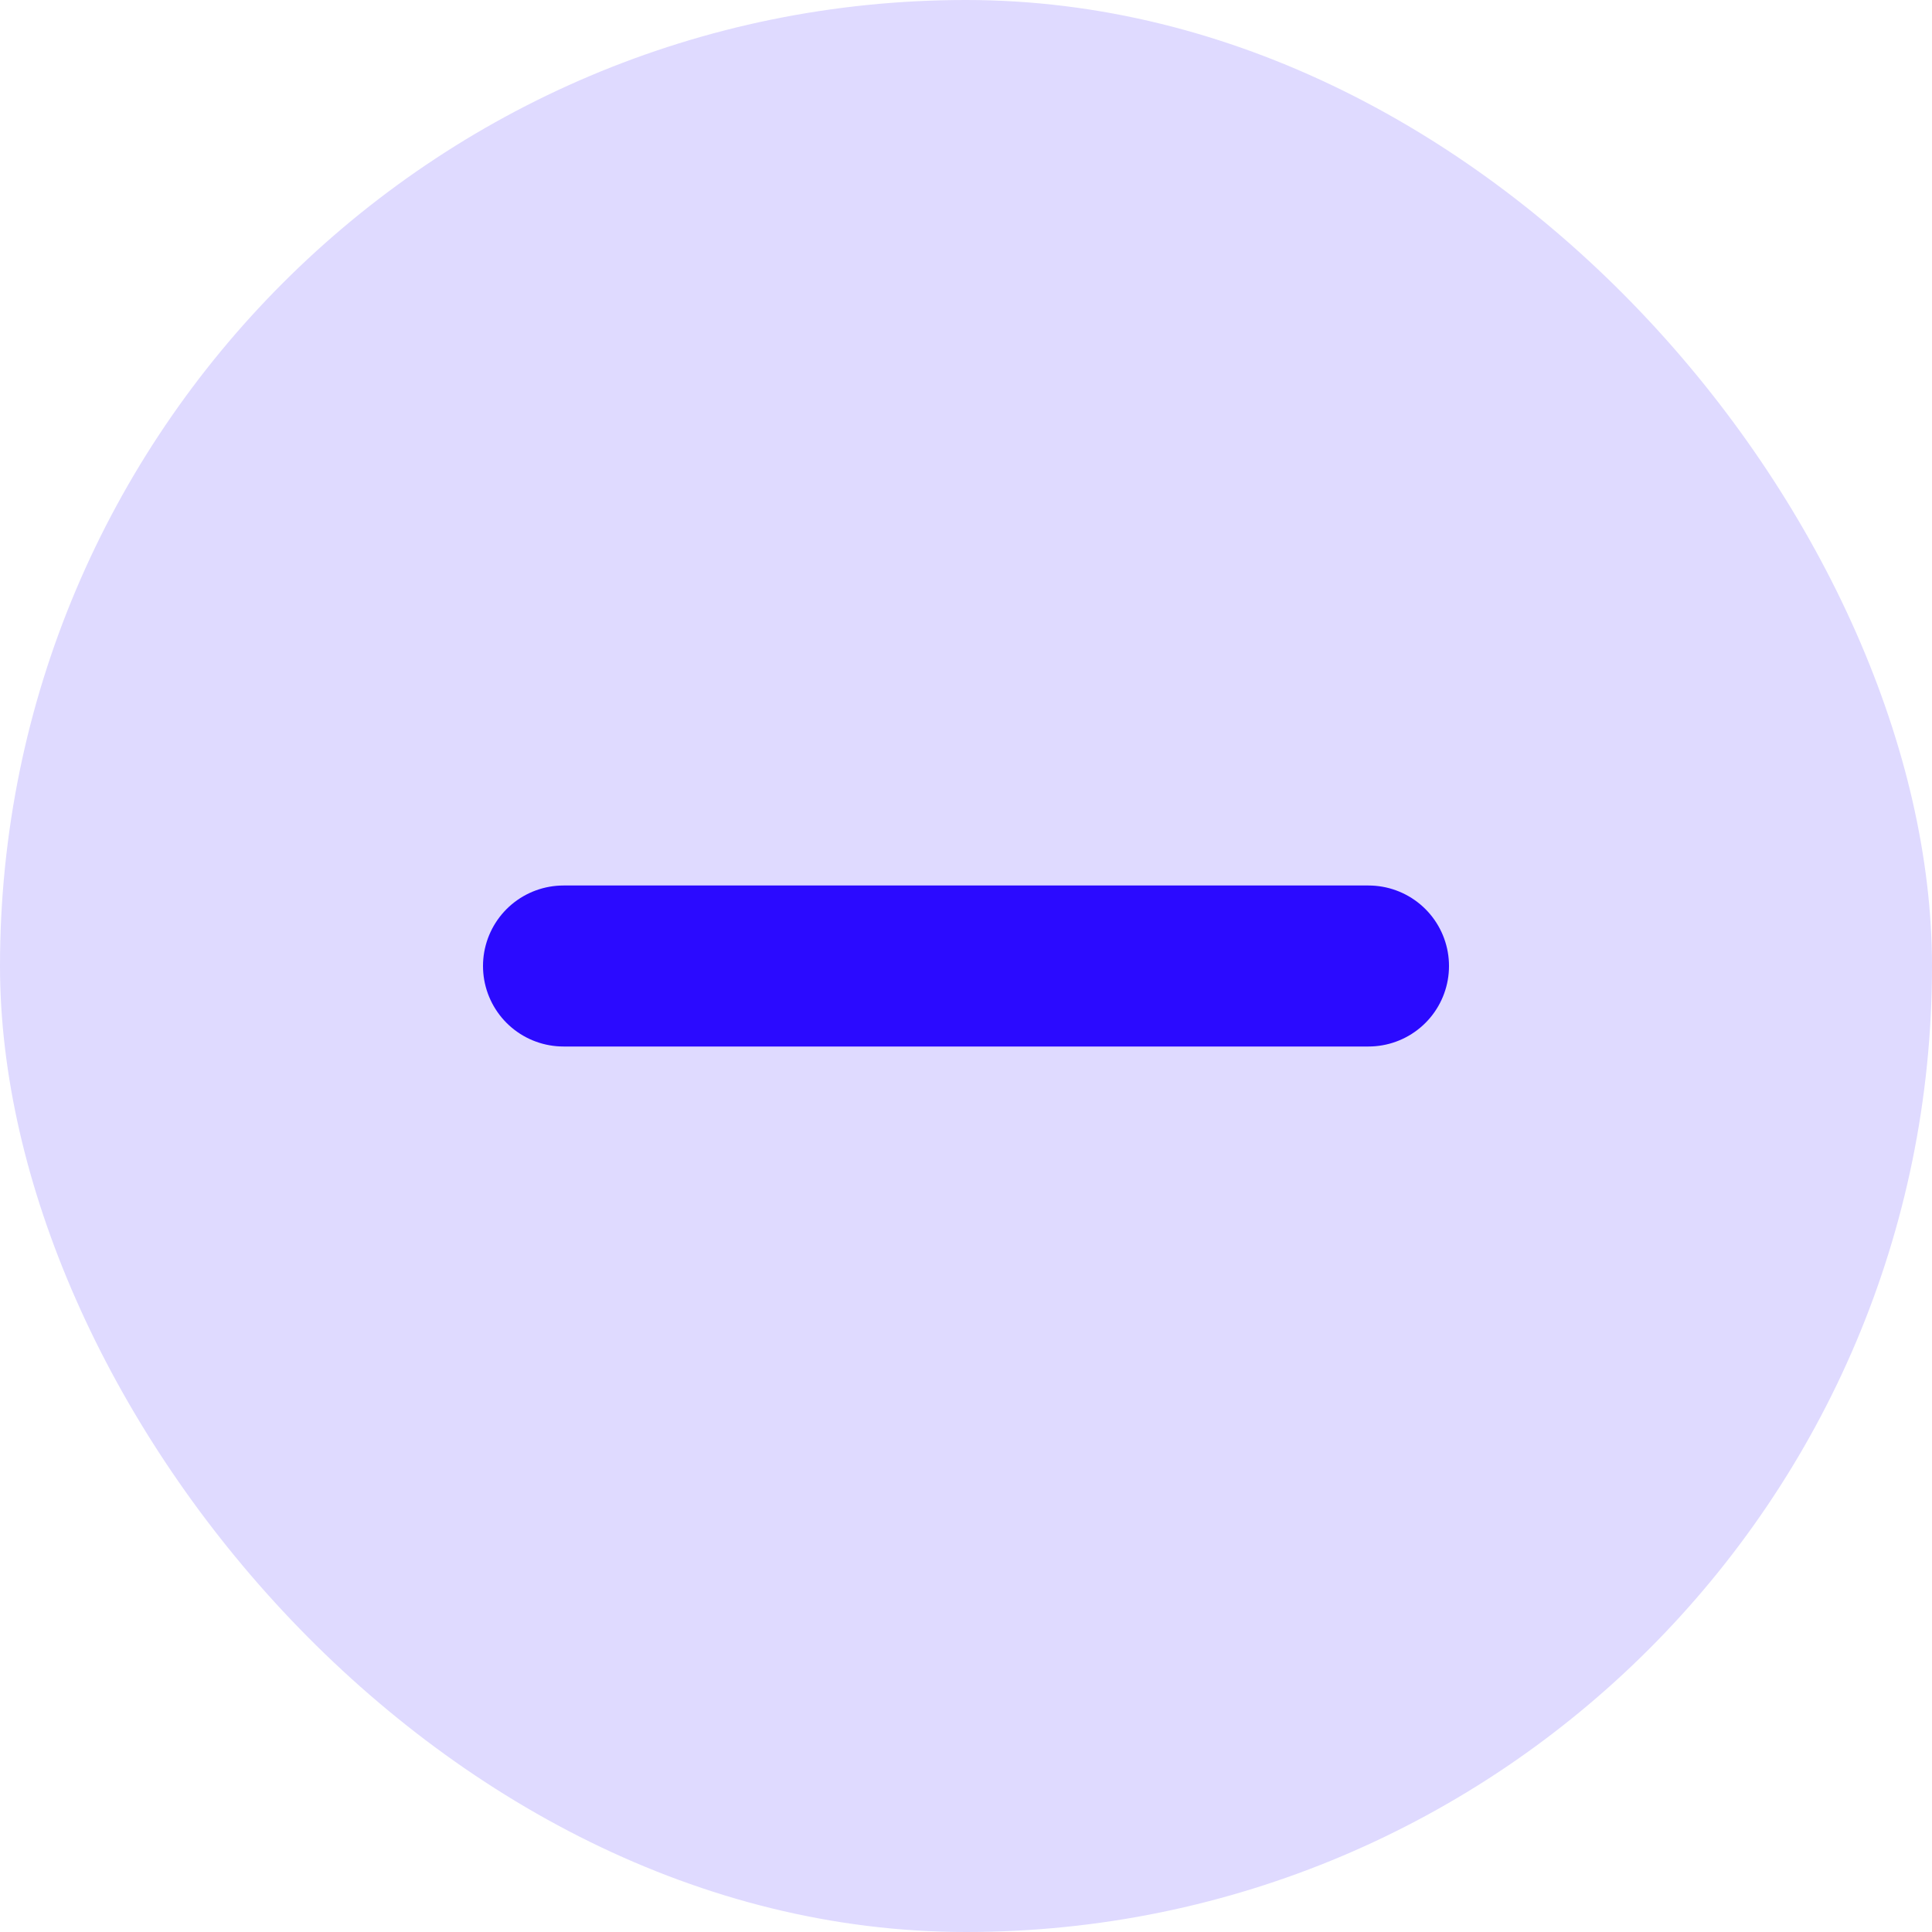
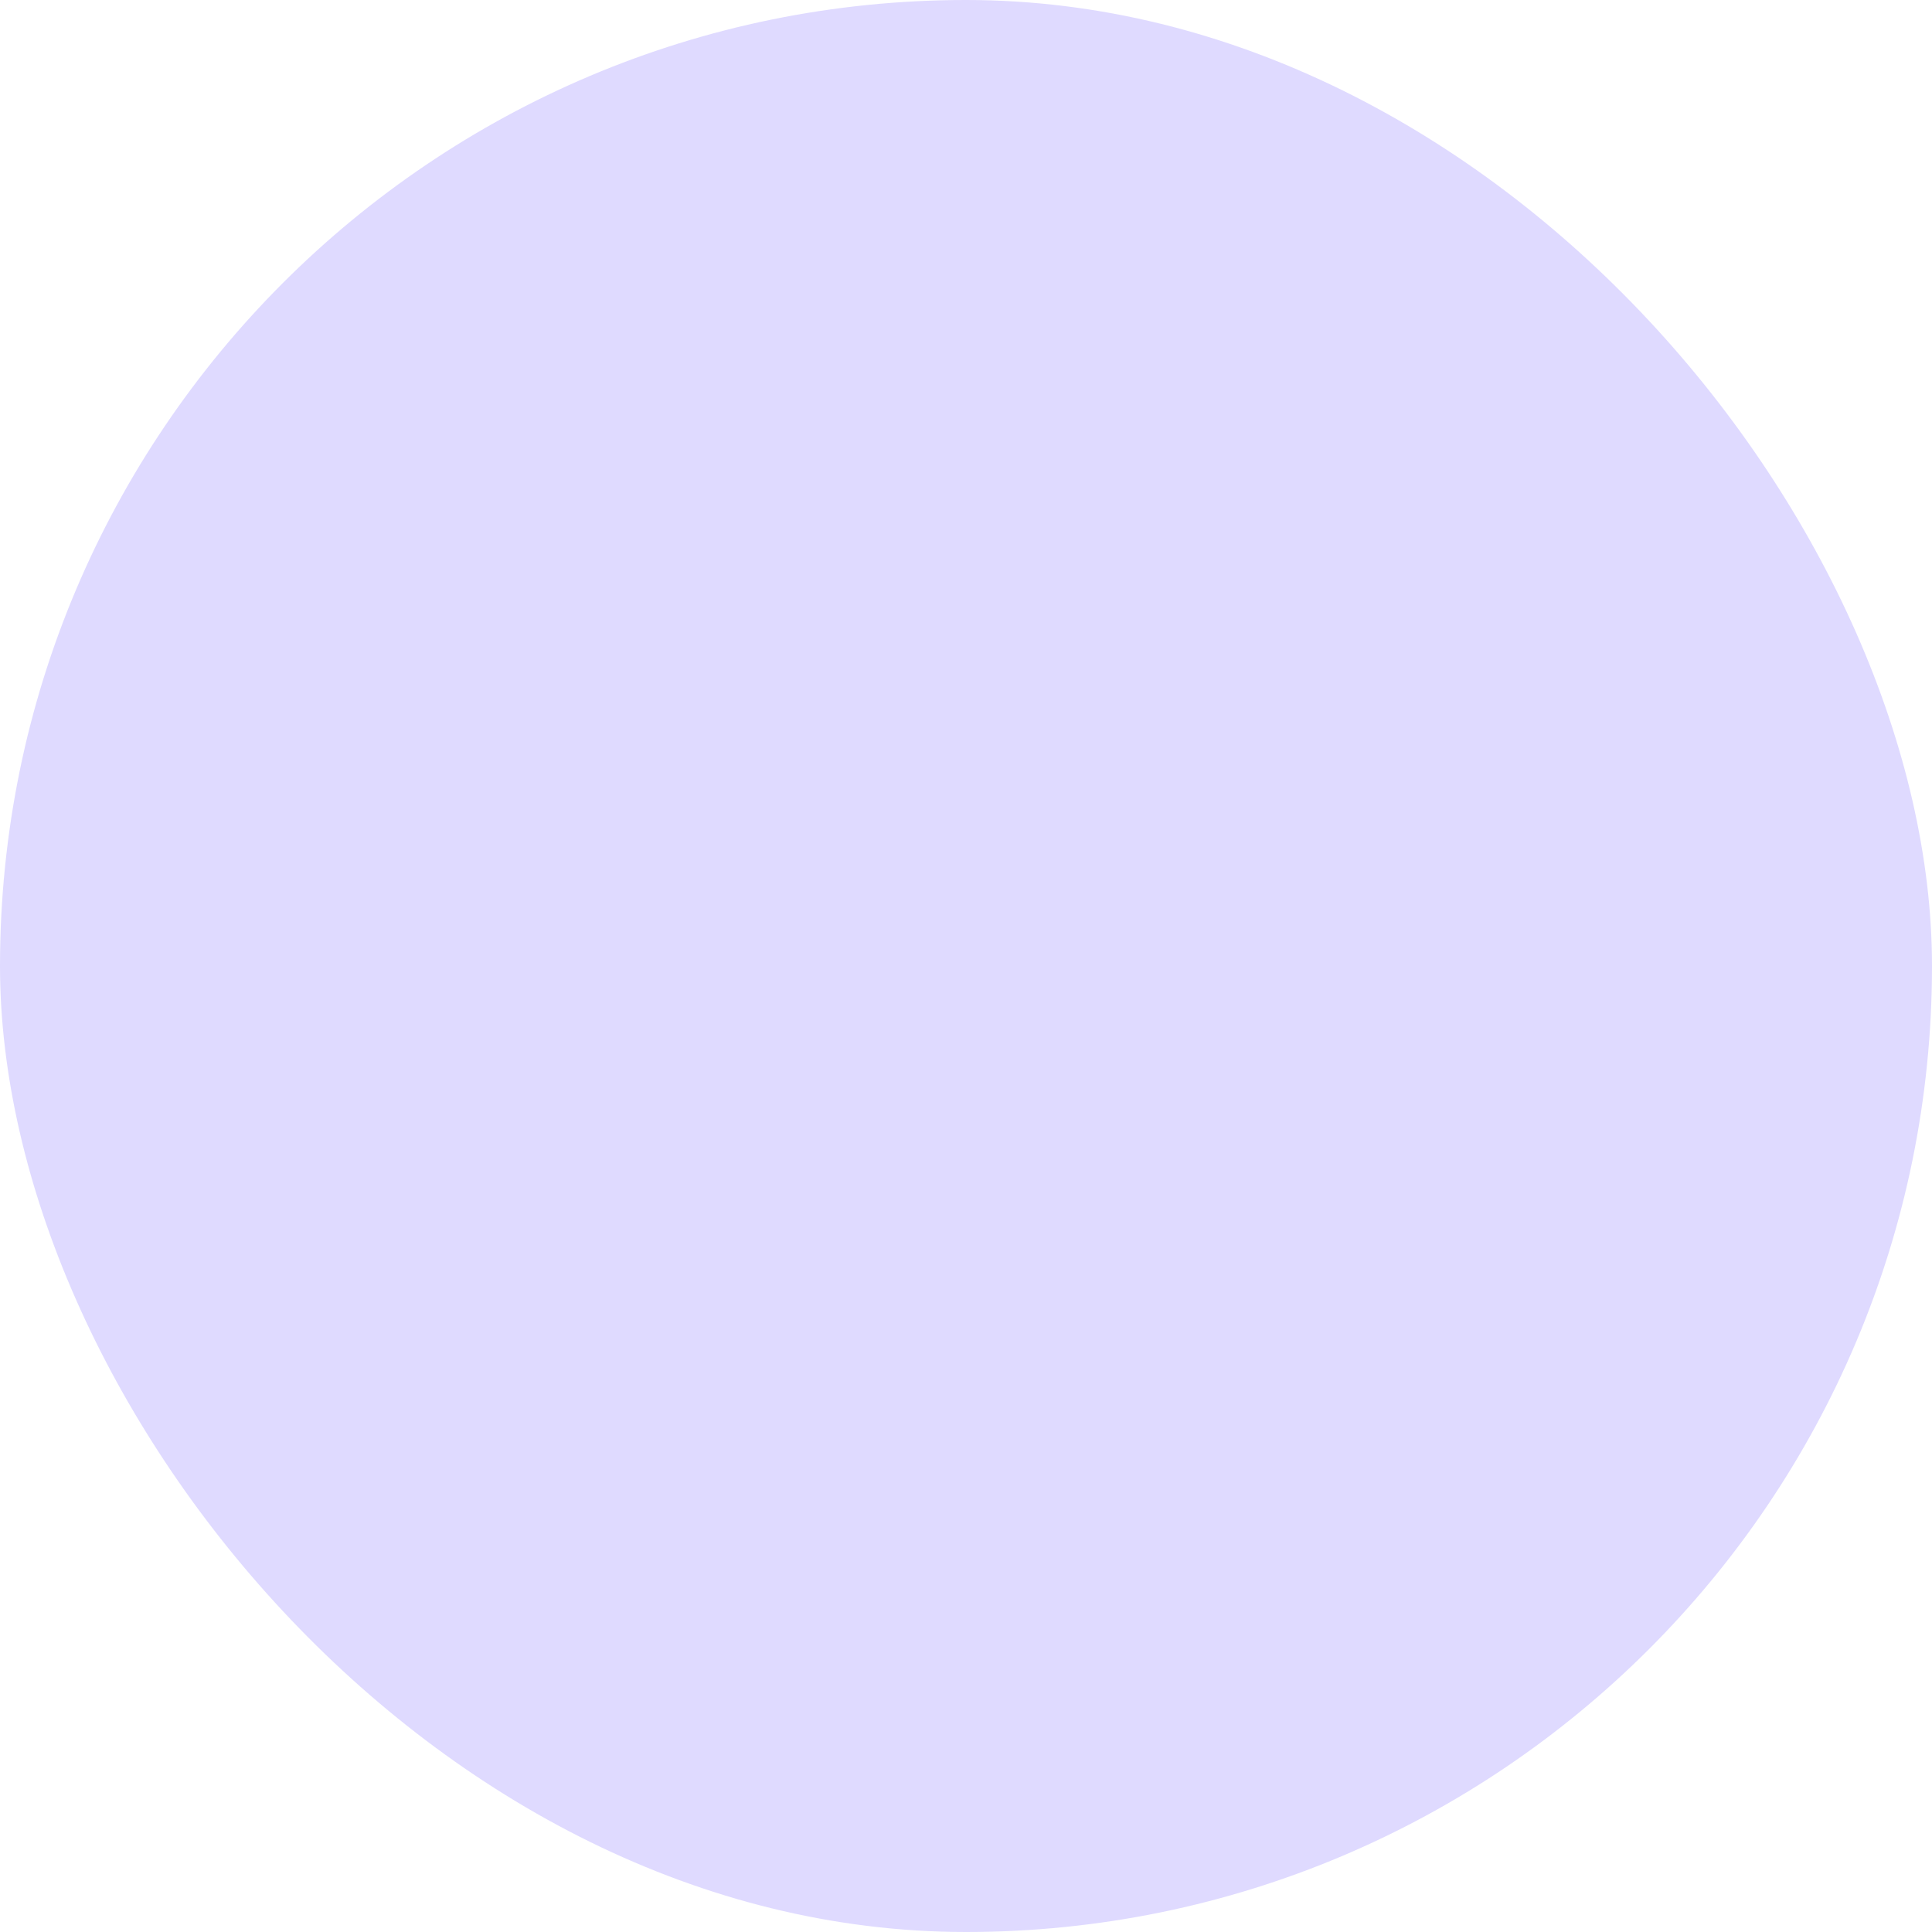
<svg xmlns="http://www.w3.org/2000/svg" width="24" height="24" viewBox="0 0 24 24" fill="none">
  <rect width="24" height="24" rx="12" fill="#DFDAFF" />
-   <path d="M17 12L7 12" stroke="#2B0AFF" stroke-width="2" stroke-linecap="round" stroke-linejoin="round" />
</svg>